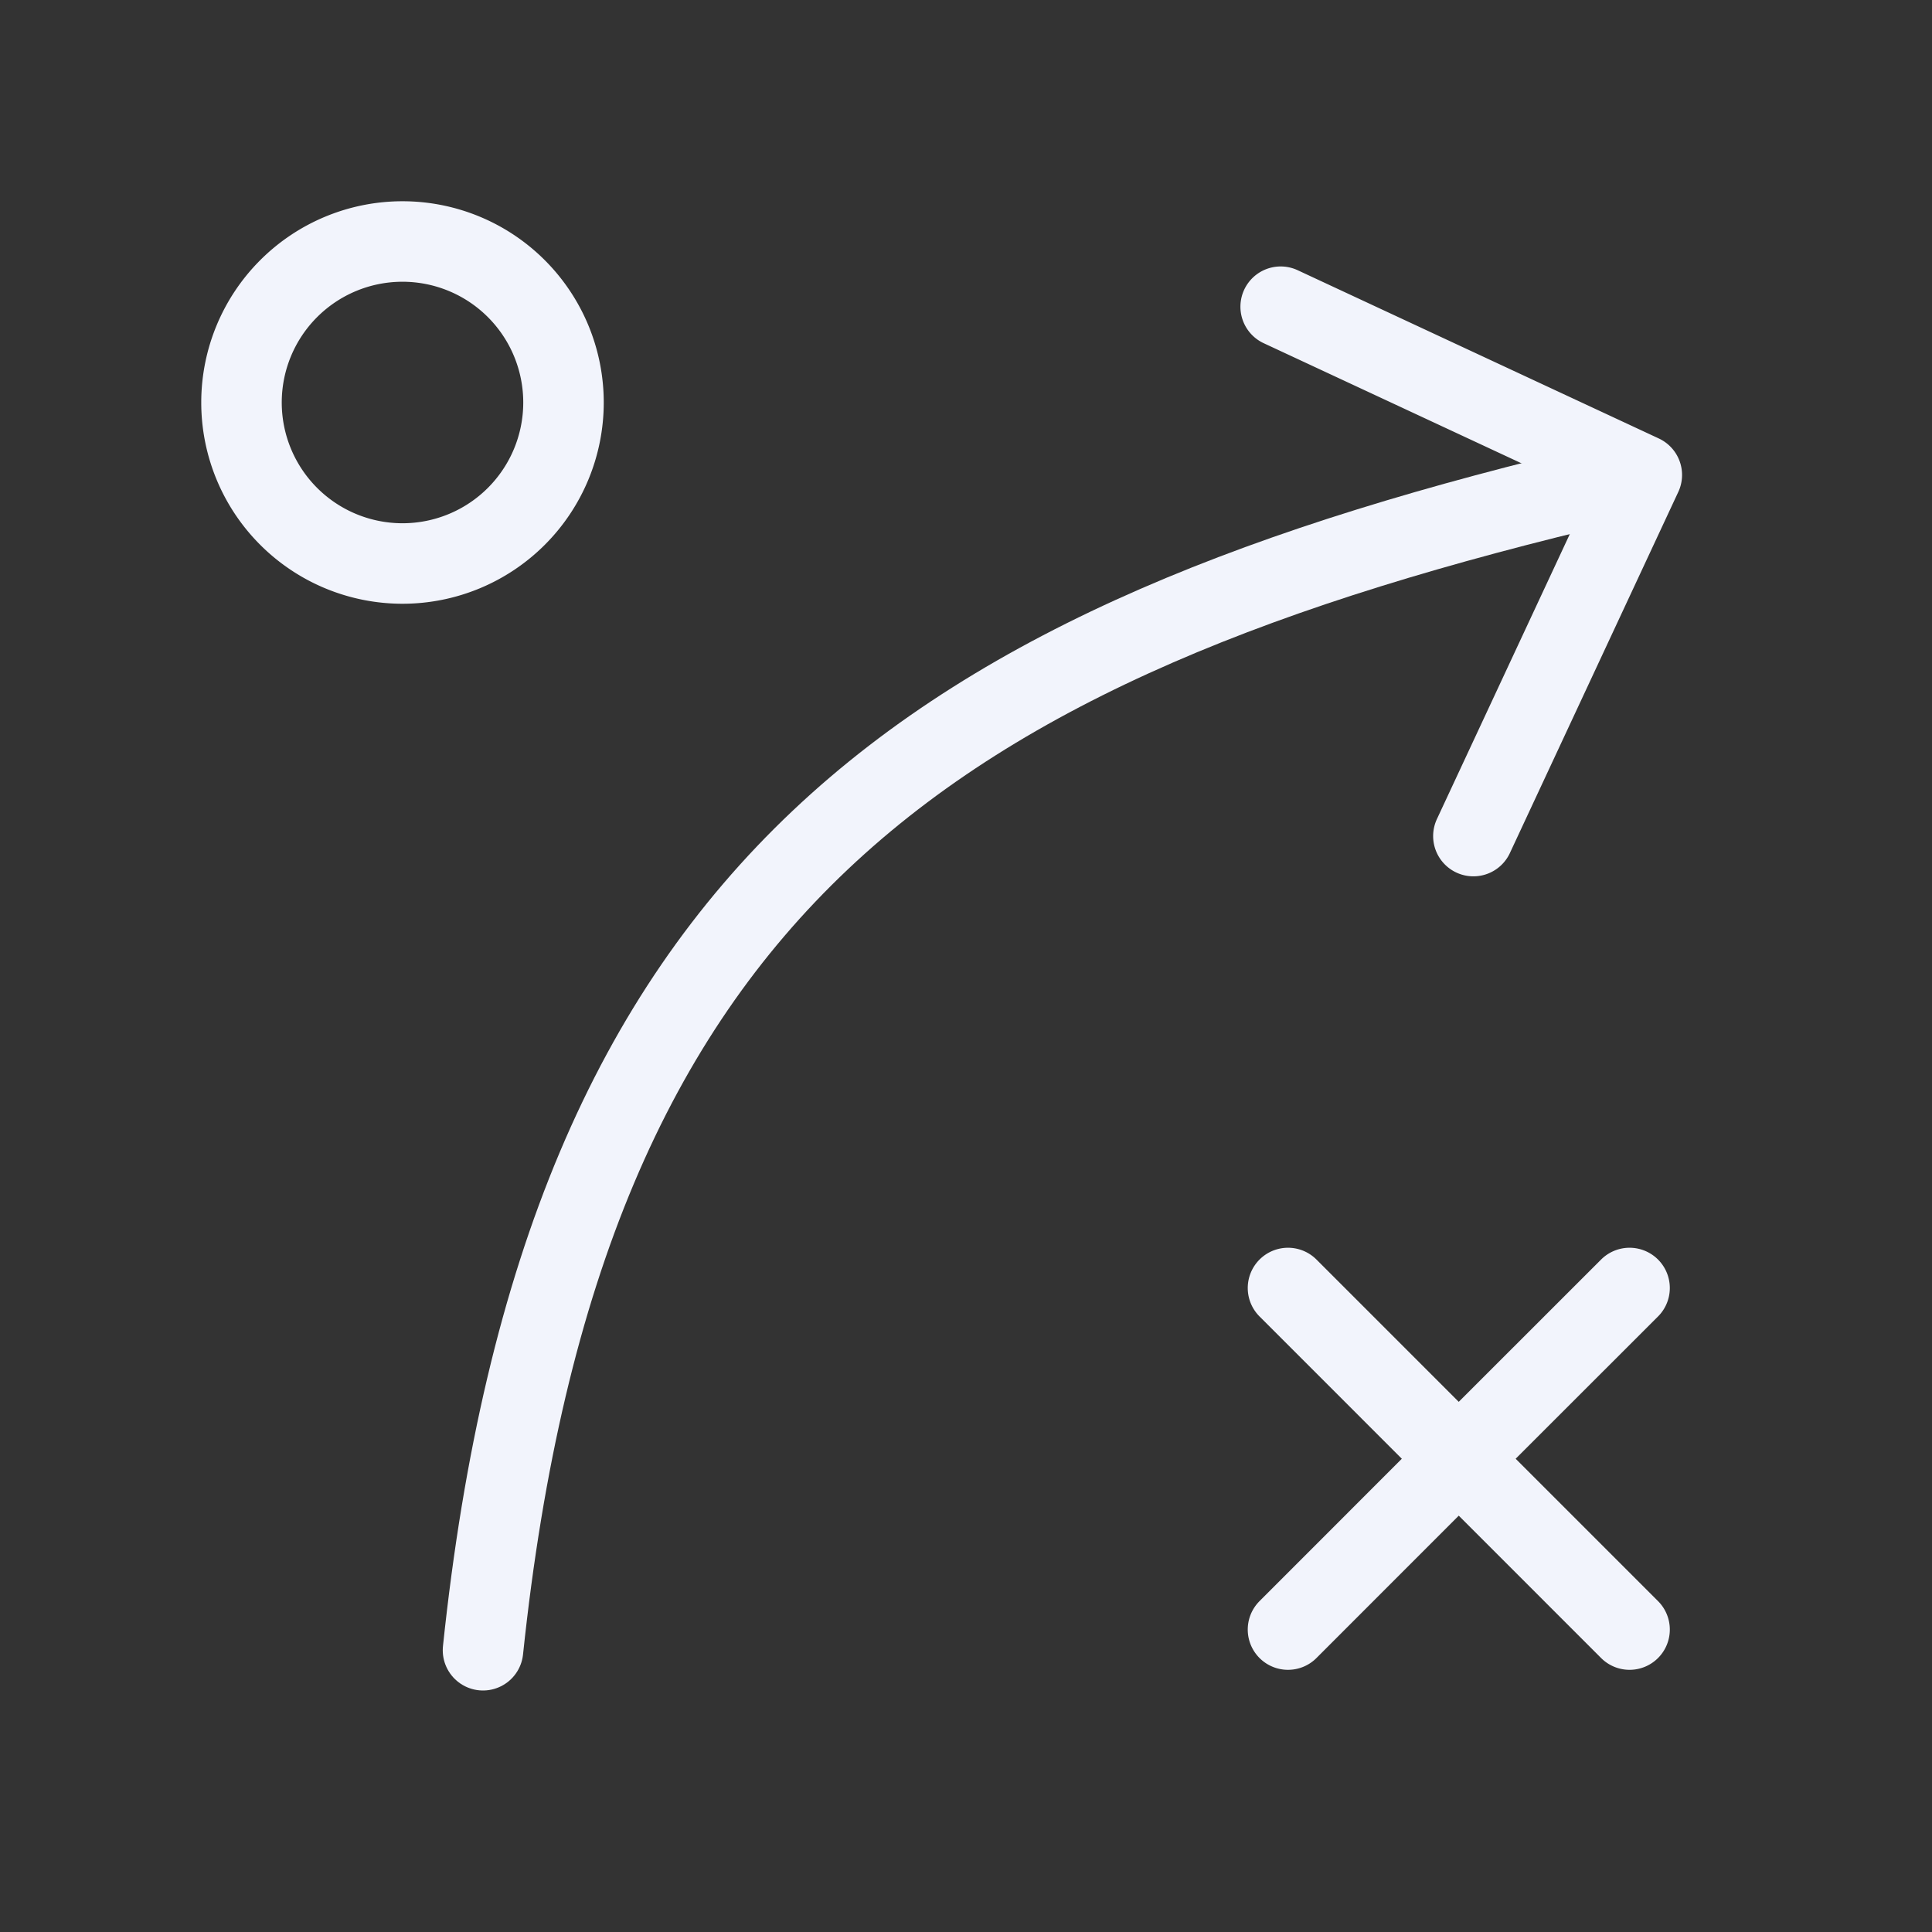
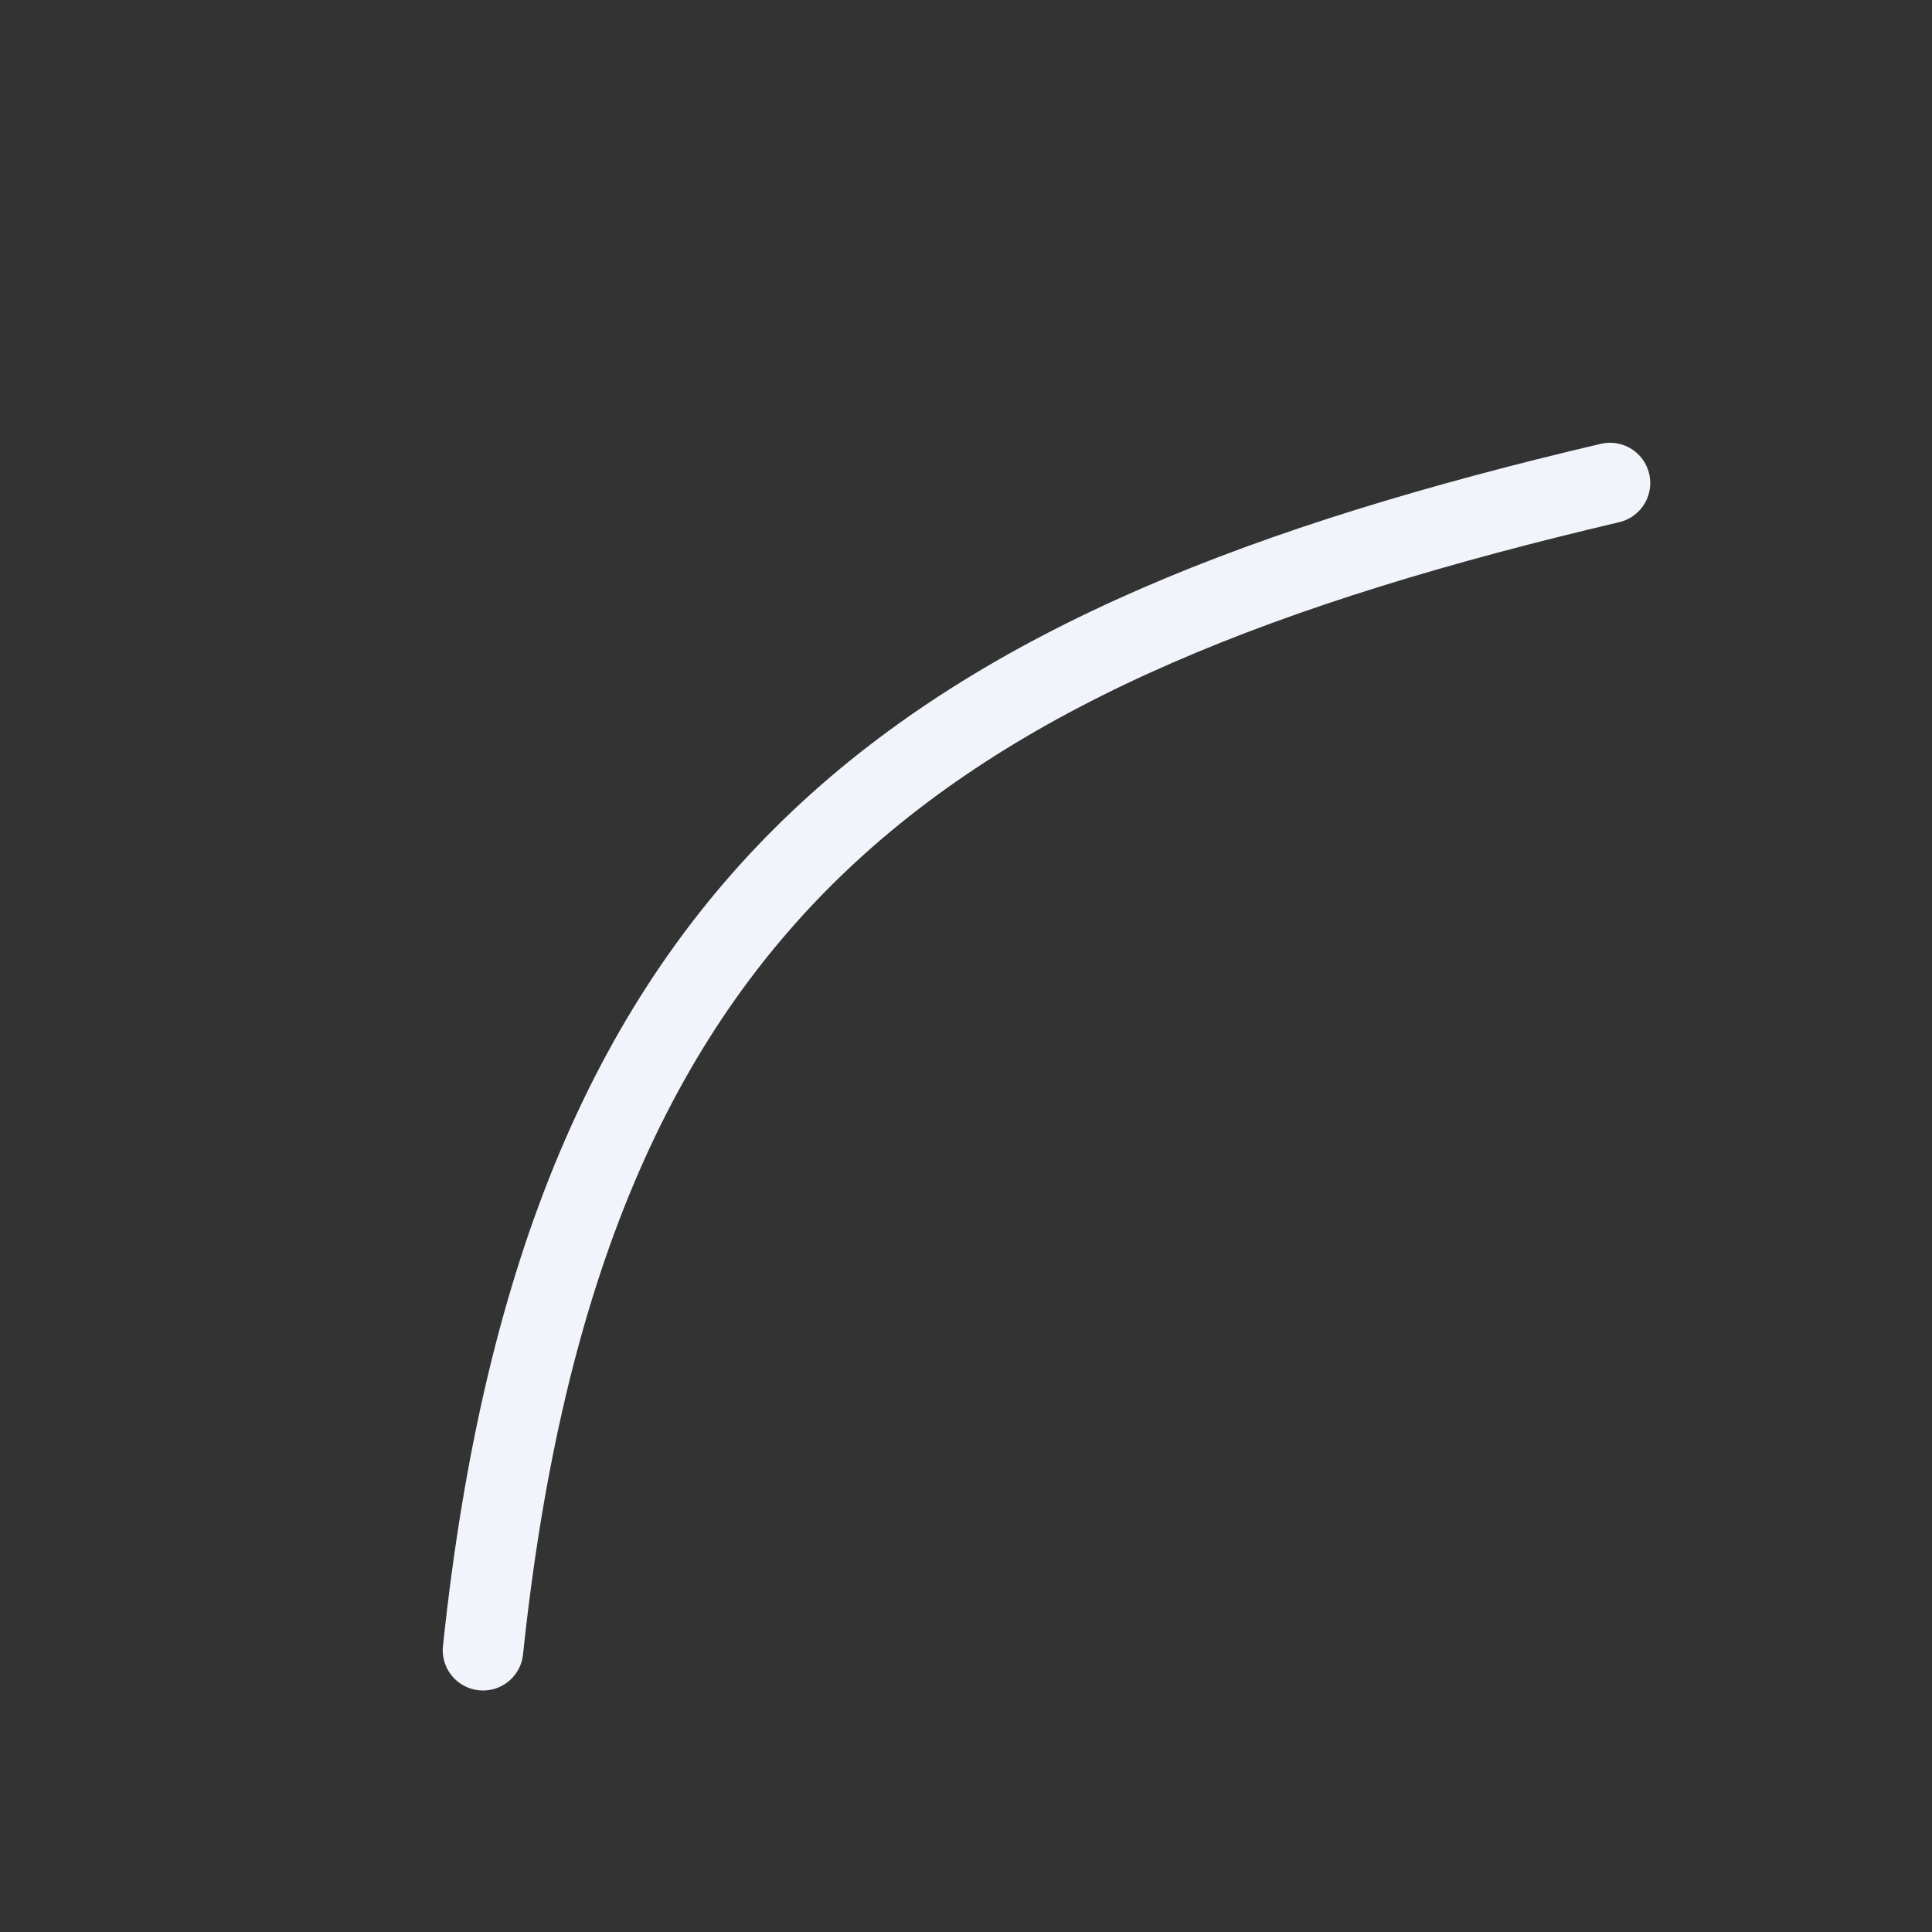
<svg xmlns="http://www.w3.org/2000/svg" viewBox="0 0 24 24">
  <rect x="0" y="0" width="24" height="24" fill="#333333" stroke="none" />
  <g fill="none" stroke="#f2f4fc" stroke-linecap="round" stroke-linejoin="round" stroke-width="1">
    <path d="M6 20.5C7 11 11.5 8 20 6" />
-     <path d="m15.909 3.81l4.486 2.09l-2.092 4.486M5 7a2 2 0 1 0 0-4a2 2 0 0 0 0 4m11 13.243l2.121-2.122m0 0L20.243 16m-2.122 2.121L16 16m2.121 2.121l2.122 2.122" />
  </g>
</svg>